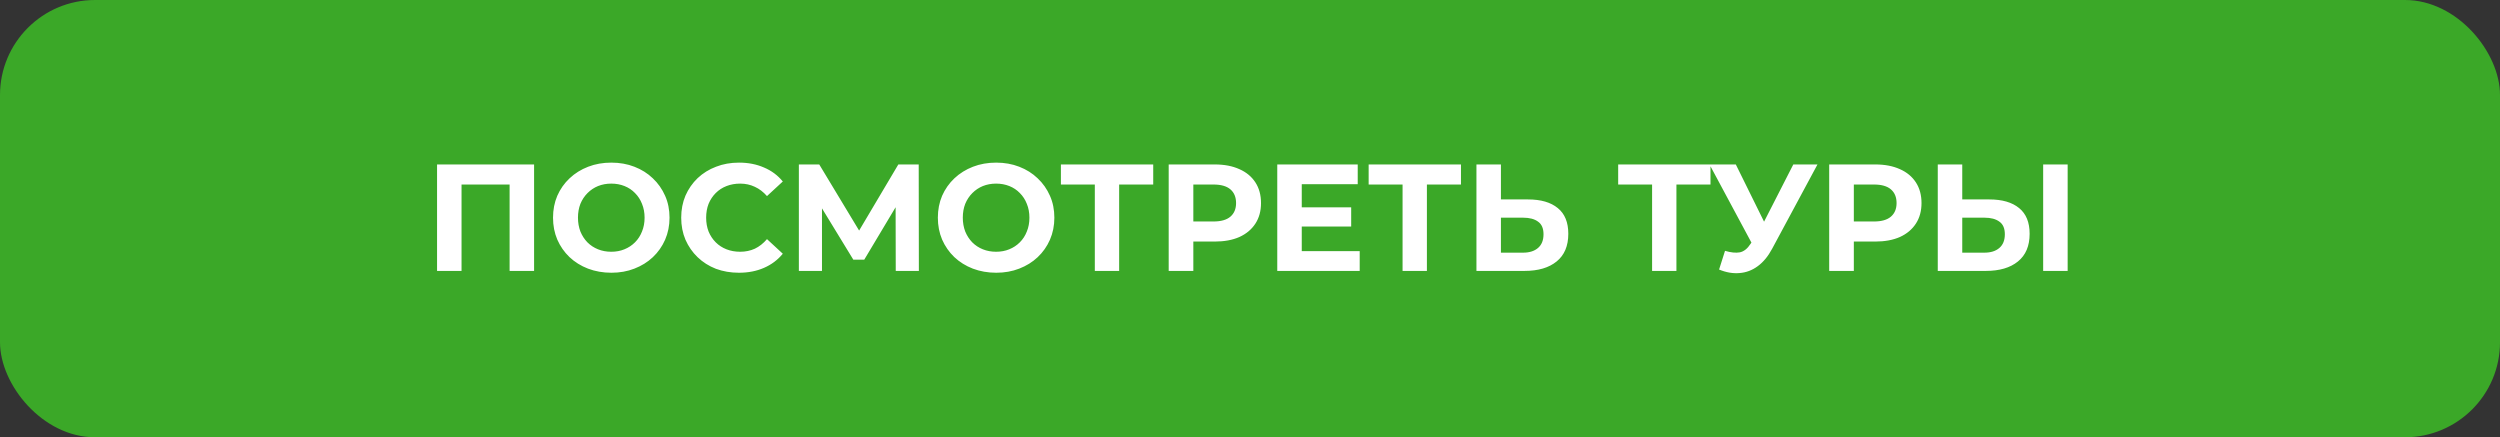
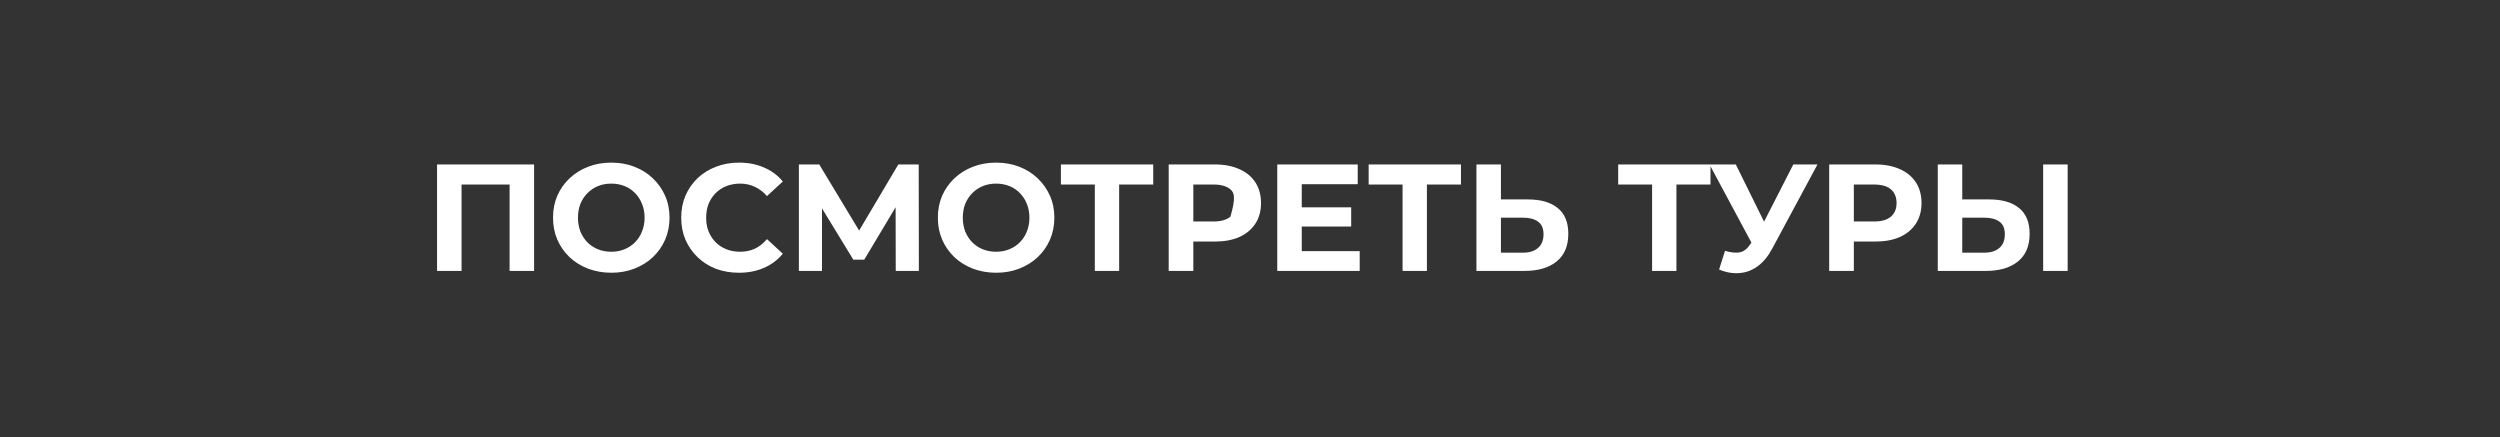
<svg xmlns="http://www.w3.org/2000/svg" width="526" height="92" viewBox="0 0 526 92" fill="none">
  <rect x="0" y="0" width="526" height="92" fill="#333333" stroke="none" />
-   <rect width="526" height="92" rx="20" fill="#3BA828" />
-   <path d="M91.956 57V34.6H112.372V57H107.22V37.64L108.404 38.824H95.924L97.108 37.64V57H91.956ZM128.645 57.384C126.874 57.384 125.231 57.096 123.717 56.52C122.223 55.944 120.922 55.133 119.813 54.088C118.725 53.043 117.871 51.816 117.253 50.408C116.655 49 116.357 47.464 116.357 45.8C116.357 44.136 116.655 42.6 117.253 41.192C117.871 39.784 118.735 38.557 119.845 37.512C120.954 36.467 122.255 35.656 123.749 35.08C125.242 34.504 126.863 34.216 128.613 34.216C130.383 34.216 132.005 34.504 133.477 35.08C134.97 35.656 136.261 36.467 137.349 37.512C138.458 38.557 139.322 39.784 139.941 41.192C140.559 42.579 140.869 44.115 140.869 45.8C140.869 47.464 140.559 49.011 139.941 50.44C139.322 51.848 138.458 53.075 137.349 54.12C136.261 55.144 134.97 55.944 133.477 56.52C132.005 57.096 130.394 57.384 128.645 57.384ZM128.613 52.968C129.615 52.968 130.533 52.797 131.365 52.456C132.218 52.115 132.965 51.624 133.605 50.984C134.245 50.344 134.735 49.587 135.077 48.712C135.439 47.837 135.621 46.867 135.621 45.8C135.621 44.733 135.439 43.763 135.077 42.888C134.735 42.013 134.245 41.256 133.605 40.616C132.986 39.976 132.25 39.485 131.397 39.144C130.543 38.803 129.615 38.632 128.613 38.632C127.61 38.632 126.682 38.803 125.829 39.144C124.997 39.485 124.261 39.976 123.621 40.616C122.981 41.256 122.479 42.013 122.117 42.888C121.775 43.763 121.605 44.733 121.605 45.8C121.605 46.845 121.775 47.816 122.117 48.712C122.479 49.587 122.97 50.344 123.589 50.984C124.229 51.624 124.975 52.115 125.829 52.456C126.682 52.797 127.61 52.968 128.613 52.968ZM155.454 57.384C153.726 57.384 152.115 57.107 150.622 56.552C149.15 55.976 147.87 55.165 146.782 54.12C145.694 53.075 144.841 51.848 144.222 50.44C143.625 49.032 143.326 47.485 143.326 45.8C143.326 44.115 143.625 42.568 144.222 41.16C144.841 39.752 145.694 38.525 146.782 37.48C147.891 36.435 149.182 35.635 150.654 35.08C152.126 34.504 153.737 34.216 155.486 34.216C157.427 34.216 159.177 34.557 160.734 35.24C162.313 35.901 163.635 36.883 164.702 38.184L161.374 41.256C160.606 40.381 159.753 39.731 158.814 39.304C157.875 38.856 156.851 38.632 155.742 38.632C154.697 38.632 153.737 38.803 152.862 39.144C151.987 39.485 151.23 39.976 150.59 40.616C149.95 41.256 149.449 42.013 149.086 42.888C148.745 43.763 148.574 44.733 148.574 45.8C148.574 46.867 148.745 47.837 149.086 48.712C149.449 49.587 149.95 50.344 150.59 50.984C151.23 51.624 151.987 52.115 152.862 52.456C153.737 52.797 154.697 52.968 155.742 52.968C156.851 52.968 157.875 52.755 158.814 52.328C159.753 51.88 160.606 51.208 161.374 50.312L164.702 53.384C163.635 54.685 162.313 55.677 160.734 56.36C159.177 57.043 157.417 57.384 155.454 57.384ZM168.081 57V34.6H172.369L181.905 50.408H179.633L189.009 34.6H193.297L193.329 57H188.465L188.433 42.056H189.361L181.841 54.632H179.537L171.857 42.056H172.945V57H168.081ZM209.613 57.384C207.843 57.384 206.2 57.096 204.685 56.52C203.192 55.944 201.891 55.133 200.781 54.088C199.693 53.043 198.84 51.816 198.221 50.408C197.624 49 197.325 47.464 197.325 45.8C197.325 44.136 197.624 42.6 198.221 41.192C198.84 39.784 199.704 38.557 200.813 37.512C201.923 36.467 203.224 35.656 204.717 35.08C206.211 34.504 207.832 34.216 209.581 34.216C211.352 34.216 212.973 34.504 214.445 35.08C215.939 35.656 217.229 36.467 218.317 37.512C219.427 38.557 220.291 39.784 220.909 41.192C221.528 42.579 221.837 44.115 221.837 45.8C221.837 47.464 221.528 49.011 220.909 50.44C220.291 51.848 219.427 53.075 218.317 54.12C217.229 55.144 215.939 55.944 214.445 56.52C212.973 57.096 211.363 57.384 209.613 57.384ZM209.581 52.968C210.584 52.968 211.501 52.797 212.333 52.456C213.187 52.115 213.933 51.624 214.573 50.984C215.213 50.344 215.704 49.587 216.045 48.712C216.408 47.837 216.589 46.867 216.589 45.8C216.589 44.733 216.408 43.763 216.045 42.888C215.704 42.013 215.213 41.256 214.573 40.616C213.955 39.976 213.219 39.485 212.365 39.144C211.512 38.803 210.584 38.632 209.581 38.632C208.579 38.632 207.651 38.803 206.797 39.144C205.965 39.485 205.229 39.976 204.589 40.616C203.949 41.256 203.448 42.013 203.085 42.888C202.744 43.763 202.573 44.733 202.573 45.8C202.573 46.845 202.744 47.816 203.085 48.712C203.448 49.587 203.939 50.344 204.557 50.984C205.197 51.624 205.944 52.115 206.797 52.456C207.651 52.797 208.579 52.968 209.581 52.968ZM230.35 57V37.64L231.534 38.824H223.214V34.6H242.638V38.824H234.318L235.47 37.64V57H230.35ZM245.893 57V34.6H255.589C257.595 34.6 259.323 34.931 260.773 35.592C262.224 36.232 263.344 37.16 264.133 38.376C264.923 39.592 265.317 41.043 265.317 42.728C265.317 44.392 264.923 45.832 264.133 47.048C263.344 48.264 262.224 49.203 260.773 49.864C259.323 50.504 257.595 50.824 255.589 50.824H248.773L251.077 48.488V57H245.893ZM251.077 49.064L248.773 46.6H255.301C256.901 46.6 258.096 46.259 258.885 45.576C259.675 44.893 260.069 43.944 260.069 42.728C260.069 41.491 259.675 40.531 258.885 39.848C258.096 39.165 256.901 38.824 255.301 38.824H248.773L251.077 36.36V49.064ZM273.505 43.624H284.289V47.656H273.505V43.624ZM273.889 52.84H286.081V57H268.737V34.6H285.665V38.76H273.889V52.84ZM295.1 57V37.64L296.284 38.824H287.964V34.6H307.388V38.824H299.068L300.22 37.64V57H295.1ZM321.491 41.96C324.201 41.96 326.291 42.568 327.763 43.784C329.235 44.979 329.971 46.781 329.971 49.192C329.971 51.752 329.15 53.693 327.507 55.016C325.886 56.339 323.635 57 320.755 57H310.643V34.6H315.795V41.96H321.491ZM320.467 53.16C321.79 53.16 322.835 52.829 323.603 52.168C324.371 51.507 324.755 50.547 324.755 49.288C324.755 48.051 324.371 47.165 323.603 46.632C322.857 46.077 321.811 45.8 320.467 45.8H315.795V53.16H320.467ZM347.6 57V37.64L348.784 38.824H340.464V34.6H359.888V38.824H351.568L352.72 37.64V57H347.6ZM362.943 52.776C364.18 53.139 365.215 53.245 366.047 53.096C366.9 52.925 367.657 52.328 368.319 51.304L369.407 49.672L369.887 49.128L377.311 34.6H382.399L372.863 52.328C372.009 53.928 370.996 55.155 369.823 56.008C368.671 56.861 367.401 57.341 366.015 57.448C364.628 57.576 363.188 57.331 361.695 56.712L362.943 52.776ZM369.791 53.448L359.679 34.6H365.215L372.639 49.64L369.791 53.448ZM384.862 57V34.6H394.558C396.563 34.6 398.291 34.931 399.742 35.592C401.193 36.232 402.313 37.16 403.102 38.376C403.891 39.592 404.286 41.043 404.286 42.728C404.286 44.392 403.891 45.832 403.102 47.048C402.313 48.264 401.193 49.203 399.742 49.864C398.291 50.504 396.563 50.824 394.558 50.824H387.742L390.046 48.488V57H384.862ZM390.046 49.064L387.742 46.6H394.27C395.87 46.6 397.065 46.259 397.854 45.576C398.643 44.893 399.038 43.944 399.038 42.728C399.038 41.491 398.643 40.531 397.854 39.848C397.065 39.165 395.87 38.824 394.27 38.824H387.742L390.046 36.36V49.064ZM418.554 41.96C421.263 41.96 423.354 42.568 424.826 43.784C426.298 44.979 427.034 46.781 427.034 49.192C427.034 51.752 426.213 53.693 424.57 55.016C422.949 56.339 420.698 57 417.818 57H407.706V34.6H412.858V41.96H418.554ZM417.53 53.16C418.853 53.16 419.898 52.829 420.666 52.168C421.434 51.507 421.818 50.547 421.818 49.288C421.818 48.051 421.434 47.165 420.666 46.632C419.919 46.077 418.874 45.8 417.53 45.8H412.858V53.16H417.53ZM429.882 57V34.6H435.034V57H429.882Z" fill="white" />
+   <path d="M91.956 57V34.6H112.372V57H107.22V37.64L108.404 38.824H95.924L97.108 37.64V57H91.956ZM128.645 57.384C126.874 57.384 125.231 57.096 123.717 56.52C122.223 55.944 120.922 55.133 119.813 54.088C118.725 53.043 117.871 51.816 117.253 50.408C116.655 49 116.357 47.464 116.357 45.8C116.357 44.136 116.655 42.6 117.253 41.192C117.871 39.784 118.735 38.557 119.845 37.512C120.954 36.467 122.255 35.656 123.749 35.08C125.242 34.504 126.863 34.216 128.613 34.216C130.383 34.216 132.005 34.504 133.477 35.08C134.97 35.656 136.261 36.467 137.349 37.512C138.458 38.557 139.322 39.784 139.941 41.192C140.559 42.579 140.869 44.115 140.869 45.8C140.869 47.464 140.559 49.011 139.941 50.44C139.322 51.848 138.458 53.075 137.349 54.12C136.261 55.144 134.97 55.944 133.477 56.52C132.005 57.096 130.394 57.384 128.645 57.384ZM128.613 52.968C129.615 52.968 130.533 52.797 131.365 52.456C132.218 52.115 132.965 51.624 133.605 50.984C134.245 50.344 134.735 49.587 135.077 48.712C135.439 47.837 135.621 46.867 135.621 45.8C135.621 44.733 135.439 43.763 135.077 42.888C134.735 42.013 134.245 41.256 133.605 40.616C132.986 39.976 132.25 39.485 131.397 39.144C130.543 38.803 129.615 38.632 128.613 38.632C127.61 38.632 126.682 38.803 125.829 39.144C124.997 39.485 124.261 39.976 123.621 40.616C122.981 41.256 122.479 42.013 122.117 42.888C121.775 43.763 121.605 44.733 121.605 45.8C121.605 46.845 121.775 47.816 122.117 48.712C122.479 49.587 122.97 50.344 123.589 50.984C124.229 51.624 124.975 52.115 125.829 52.456C126.682 52.797 127.61 52.968 128.613 52.968ZM155.454 57.384C153.726 57.384 152.115 57.107 150.622 56.552C149.15 55.976 147.87 55.165 146.782 54.12C145.694 53.075 144.841 51.848 144.222 50.44C143.625 49.032 143.326 47.485 143.326 45.8C143.326 44.115 143.625 42.568 144.222 41.16C144.841 39.752 145.694 38.525 146.782 37.48C147.891 36.435 149.182 35.635 150.654 35.08C152.126 34.504 153.737 34.216 155.486 34.216C157.427 34.216 159.177 34.557 160.734 35.24C162.313 35.901 163.635 36.883 164.702 38.184L161.374 41.256C160.606 40.381 159.753 39.731 158.814 39.304C157.875 38.856 156.851 38.632 155.742 38.632C154.697 38.632 153.737 38.803 152.862 39.144C151.987 39.485 151.23 39.976 150.59 40.616C149.95 41.256 149.449 42.013 149.086 42.888C148.745 43.763 148.574 44.733 148.574 45.8C148.574 46.867 148.745 47.837 149.086 48.712C149.449 49.587 149.95 50.344 150.59 50.984C151.23 51.624 151.987 52.115 152.862 52.456C153.737 52.797 154.697 52.968 155.742 52.968C156.851 52.968 157.875 52.755 158.814 52.328C159.753 51.88 160.606 51.208 161.374 50.312L164.702 53.384C163.635 54.685 162.313 55.677 160.734 56.36C159.177 57.043 157.417 57.384 155.454 57.384ZM168.081 57V34.6H172.369L181.905 50.408H179.633L189.009 34.6H193.297L193.329 57H188.465L188.433 42.056H189.361L181.841 54.632H179.537L171.857 42.056H172.945V57H168.081ZM209.613 57.384C207.843 57.384 206.2 57.096 204.685 56.52C203.192 55.944 201.891 55.133 200.781 54.088C199.693 53.043 198.84 51.816 198.221 50.408C197.624 49 197.325 47.464 197.325 45.8C197.325 44.136 197.624 42.6 198.221 41.192C198.84 39.784 199.704 38.557 200.813 37.512C201.923 36.467 203.224 35.656 204.717 35.08C206.211 34.504 207.832 34.216 209.581 34.216C211.352 34.216 212.973 34.504 214.445 35.08C215.939 35.656 217.229 36.467 218.317 37.512C219.427 38.557 220.291 39.784 220.909 41.192C221.528 42.579 221.837 44.115 221.837 45.8C221.837 47.464 221.528 49.011 220.909 50.44C220.291 51.848 219.427 53.075 218.317 54.12C217.229 55.144 215.939 55.944 214.445 56.52C212.973 57.096 211.363 57.384 209.613 57.384ZM209.581 52.968C210.584 52.968 211.501 52.797 212.333 52.456C213.187 52.115 213.933 51.624 214.573 50.984C215.213 50.344 215.704 49.587 216.045 48.712C216.408 47.837 216.589 46.867 216.589 45.8C216.589 44.733 216.408 43.763 216.045 42.888C215.704 42.013 215.213 41.256 214.573 40.616C213.955 39.976 213.219 39.485 212.365 39.144C211.512 38.803 210.584 38.632 209.581 38.632C208.579 38.632 207.651 38.803 206.797 39.144C205.965 39.485 205.229 39.976 204.589 40.616C203.949 41.256 203.448 42.013 203.085 42.888C202.744 43.763 202.573 44.733 202.573 45.8C202.573 46.845 202.744 47.816 203.085 48.712C203.448 49.587 203.939 50.344 204.557 50.984C205.197 51.624 205.944 52.115 206.797 52.456C207.651 52.797 208.579 52.968 209.581 52.968ZM230.35 57V37.64L231.534 38.824H223.214V34.6H242.638V38.824H234.318L235.47 37.64V57H230.35ZM245.893 57V34.6H255.589C257.595 34.6 259.323 34.931 260.773 35.592C262.224 36.232 263.344 37.16 264.133 38.376C264.923 39.592 265.317 41.043 265.317 42.728C265.317 44.392 264.923 45.832 264.133 47.048C263.344 48.264 262.224 49.203 260.773 49.864C259.323 50.504 257.595 50.824 255.589 50.824H248.773L251.077 48.488V57H245.893ZM251.077 49.064L248.773 46.6H255.301C256.901 46.6 258.096 46.259 258.885 45.576C260.069 41.491 259.675 40.531 258.885 39.848C258.096 39.165 256.901 38.824 255.301 38.824H248.773L251.077 36.36V49.064ZM273.505 43.624H284.289V47.656H273.505V43.624ZM273.889 52.84H286.081V57H268.737V34.6H285.665V38.76H273.889V52.84ZM295.1 57V37.64L296.284 38.824H287.964V34.6H307.388V38.824H299.068L300.22 37.64V57H295.1ZM321.491 41.96C324.201 41.96 326.291 42.568 327.763 43.784C329.235 44.979 329.971 46.781 329.971 49.192C329.971 51.752 329.15 53.693 327.507 55.016C325.886 56.339 323.635 57 320.755 57H310.643V34.6H315.795V41.96H321.491ZM320.467 53.16C321.79 53.16 322.835 52.829 323.603 52.168C324.371 51.507 324.755 50.547 324.755 49.288C324.755 48.051 324.371 47.165 323.603 46.632C322.857 46.077 321.811 45.8 320.467 45.8H315.795V53.16H320.467ZM347.6 57V37.64L348.784 38.824H340.464V34.6H359.888V38.824H351.568L352.72 37.64V57H347.6ZM362.943 52.776C364.18 53.139 365.215 53.245 366.047 53.096C366.9 52.925 367.657 52.328 368.319 51.304L369.407 49.672L369.887 49.128L377.311 34.6H382.399L372.863 52.328C372.009 53.928 370.996 55.155 369.823 56.008C368.671 56.861 367.401 57.341 366.015 57.448C364.628 57.576 363.188 57.331 361.695 56.712L362.943 52.776ZM369.791 53.448L359.679 34.6H365.215L372.639 49.64L369.791 53.448ZM384.862 57V34.6H394.558C396.563 34.6 398.291 34.931 399.742 35.592C401.193 36.232 402.313 37.16 403.102 38.376C403.891 39.592 404.286 41.043 404.286 42.728C404.286 44.392 403.891 45.832 403.102 47.048C402.313 48.264 401.193 49.203 399.742 49.864C398.291 50.504 396.563 50.824 394.558 50.824H387.742L390.046 48.488V57H384.862ZM390.046 49.064L387.742 46.6H394.27C395.87 46.6 397.065 46.259 397.854 45.576C398.643 44.893 399.038 43.944 399.038 42.728C399.038 41.491 398.643 40.531 397.854 39.848C397.065 39.165 395.87 38.824 394.27 38.824H387.742L390.046 36.36V49.064ZM418.554 41.96C421.263 41.96 423.354 42.568 424.826 43.784C426.298 44.979 427.034 46.781 427.034 49.192C427.034 51.752 426.213 53.693 424.57 55.016C422.949 56.339 420.698 57 417.818 57H407.706V34.6H412.858V41.96H418.554ZM417.53 53.16C418.853 53.16 419.898 52.829 420.666 52.168C421.434 51.507 421.818 50.547 421.818 49.288C421.818 48.051 421.434 47.165 420.666 46.632C419.919 46.077 418.874 45.8 417.53 45.8H412.858V53.16H417.53ZM429.882 57V34.6H435.034V57H429.882Z" fill="white" />
</svg>